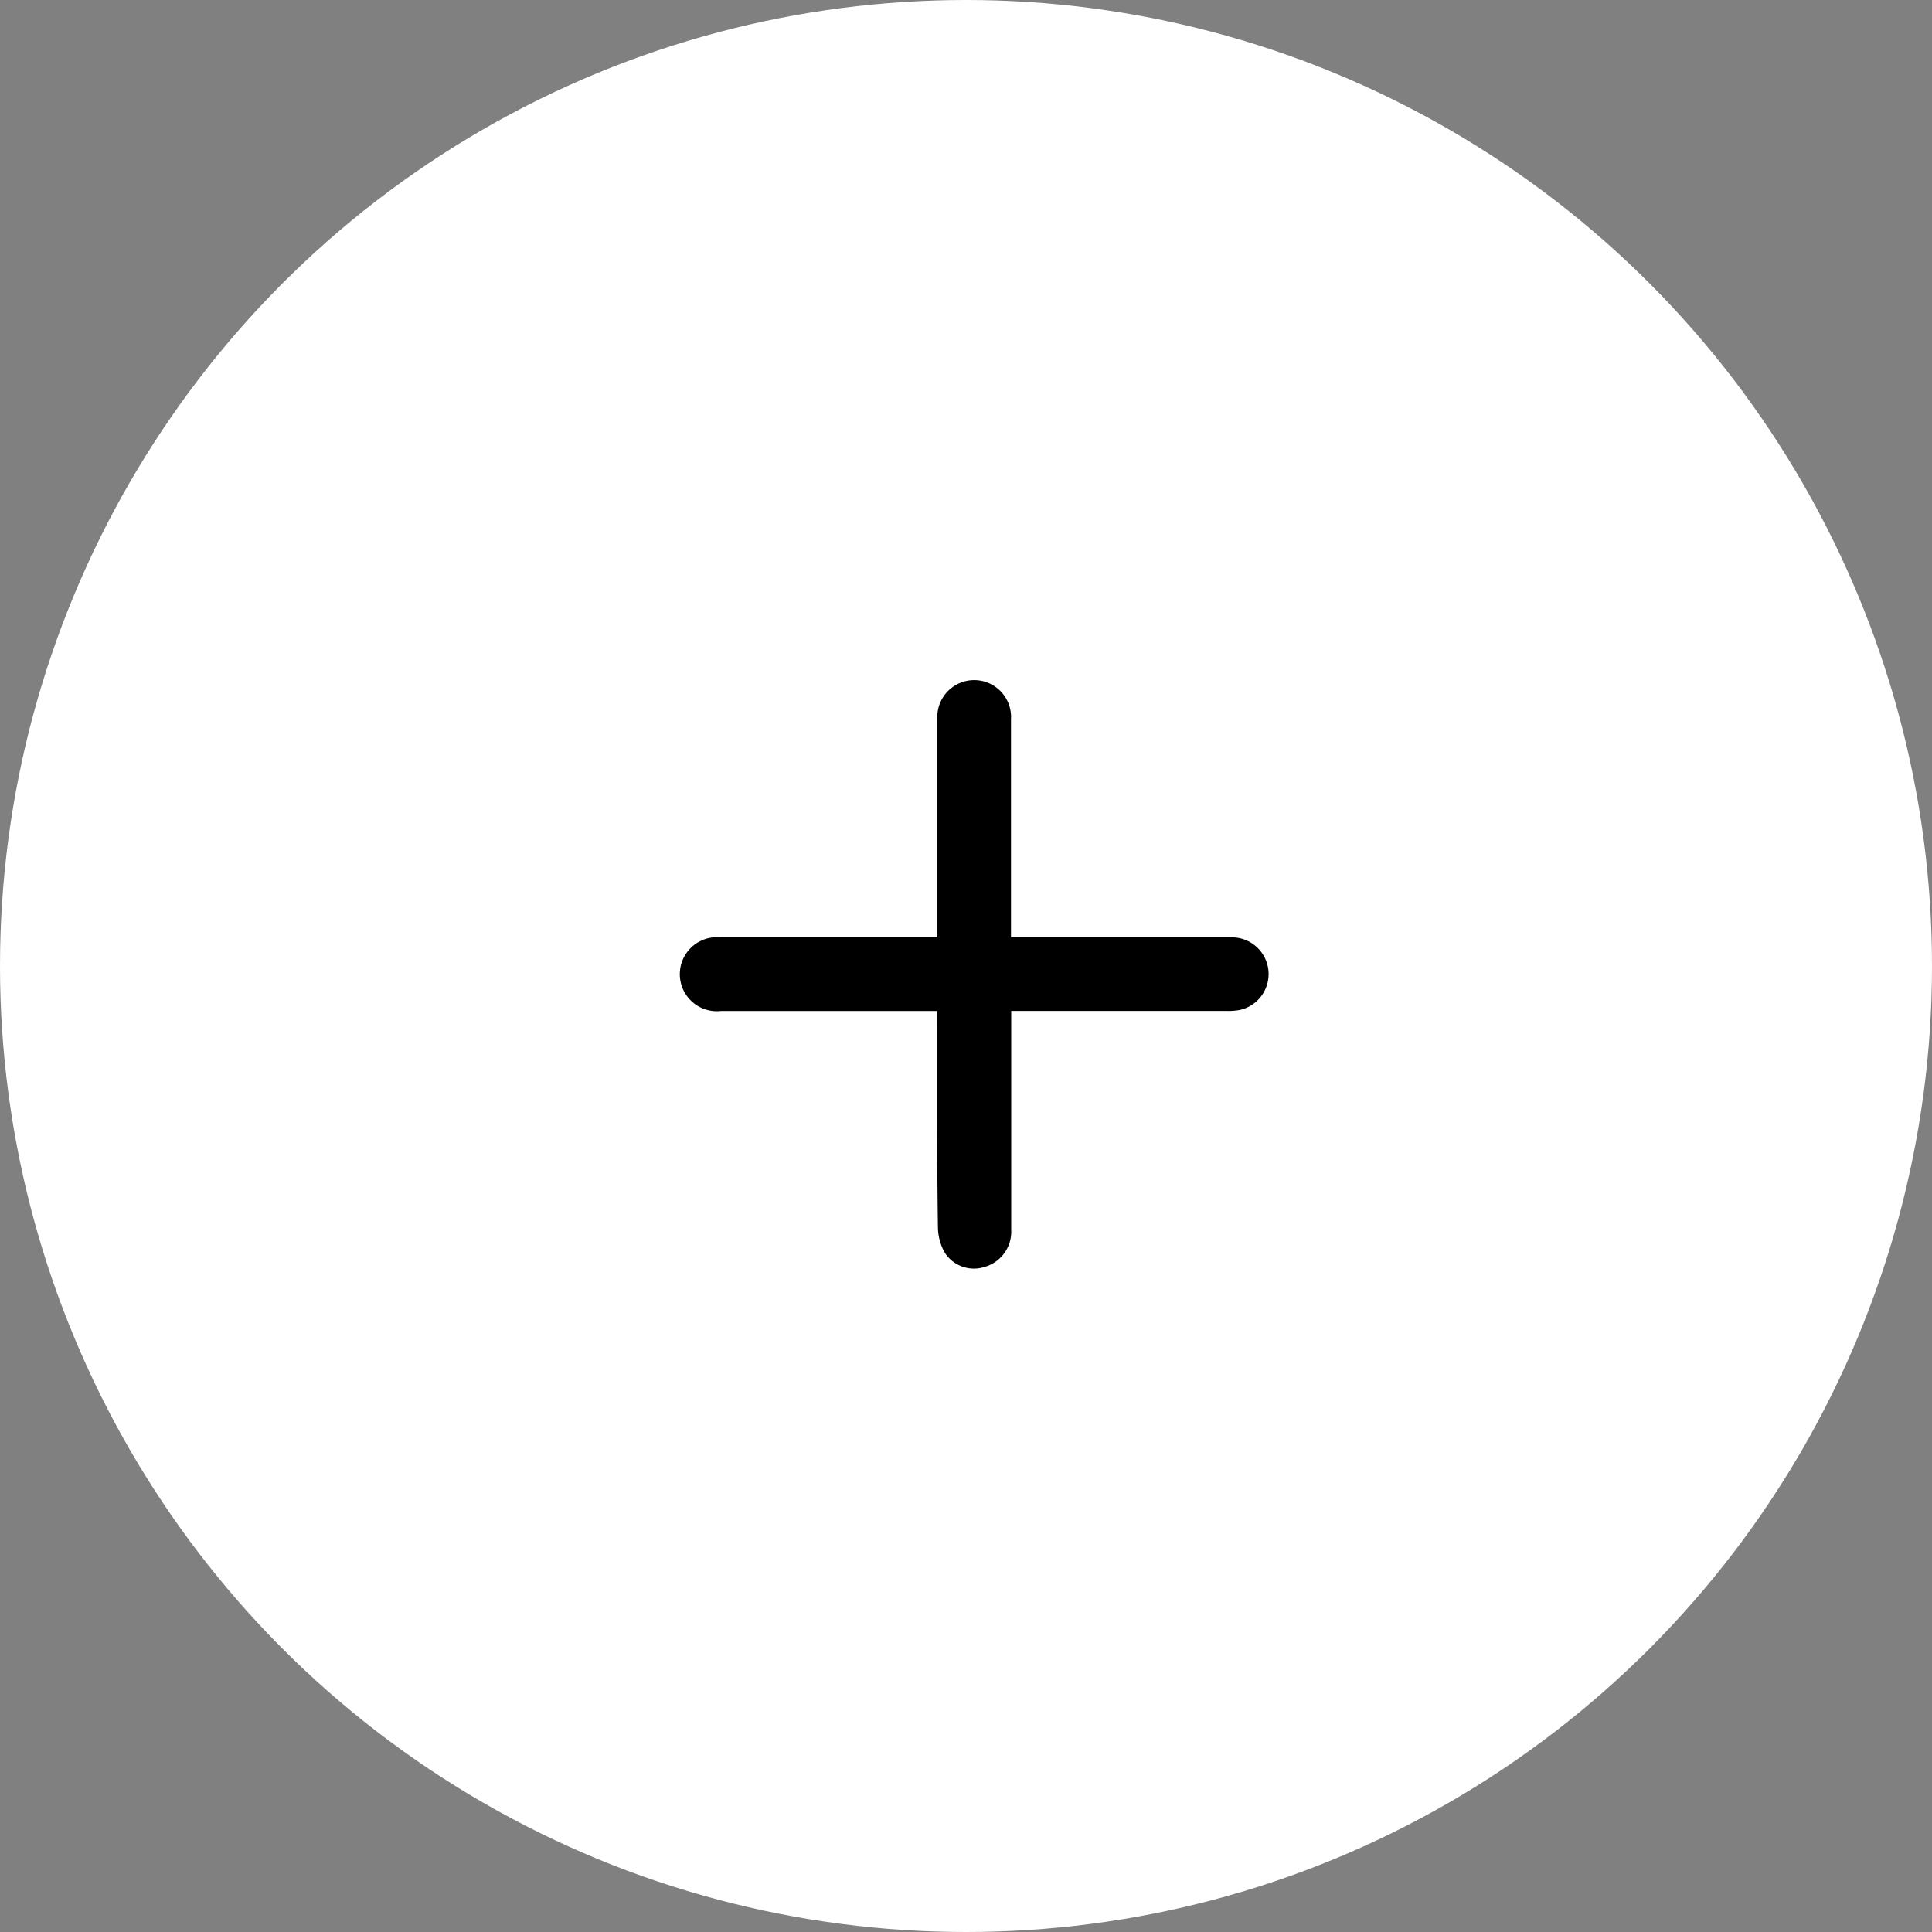
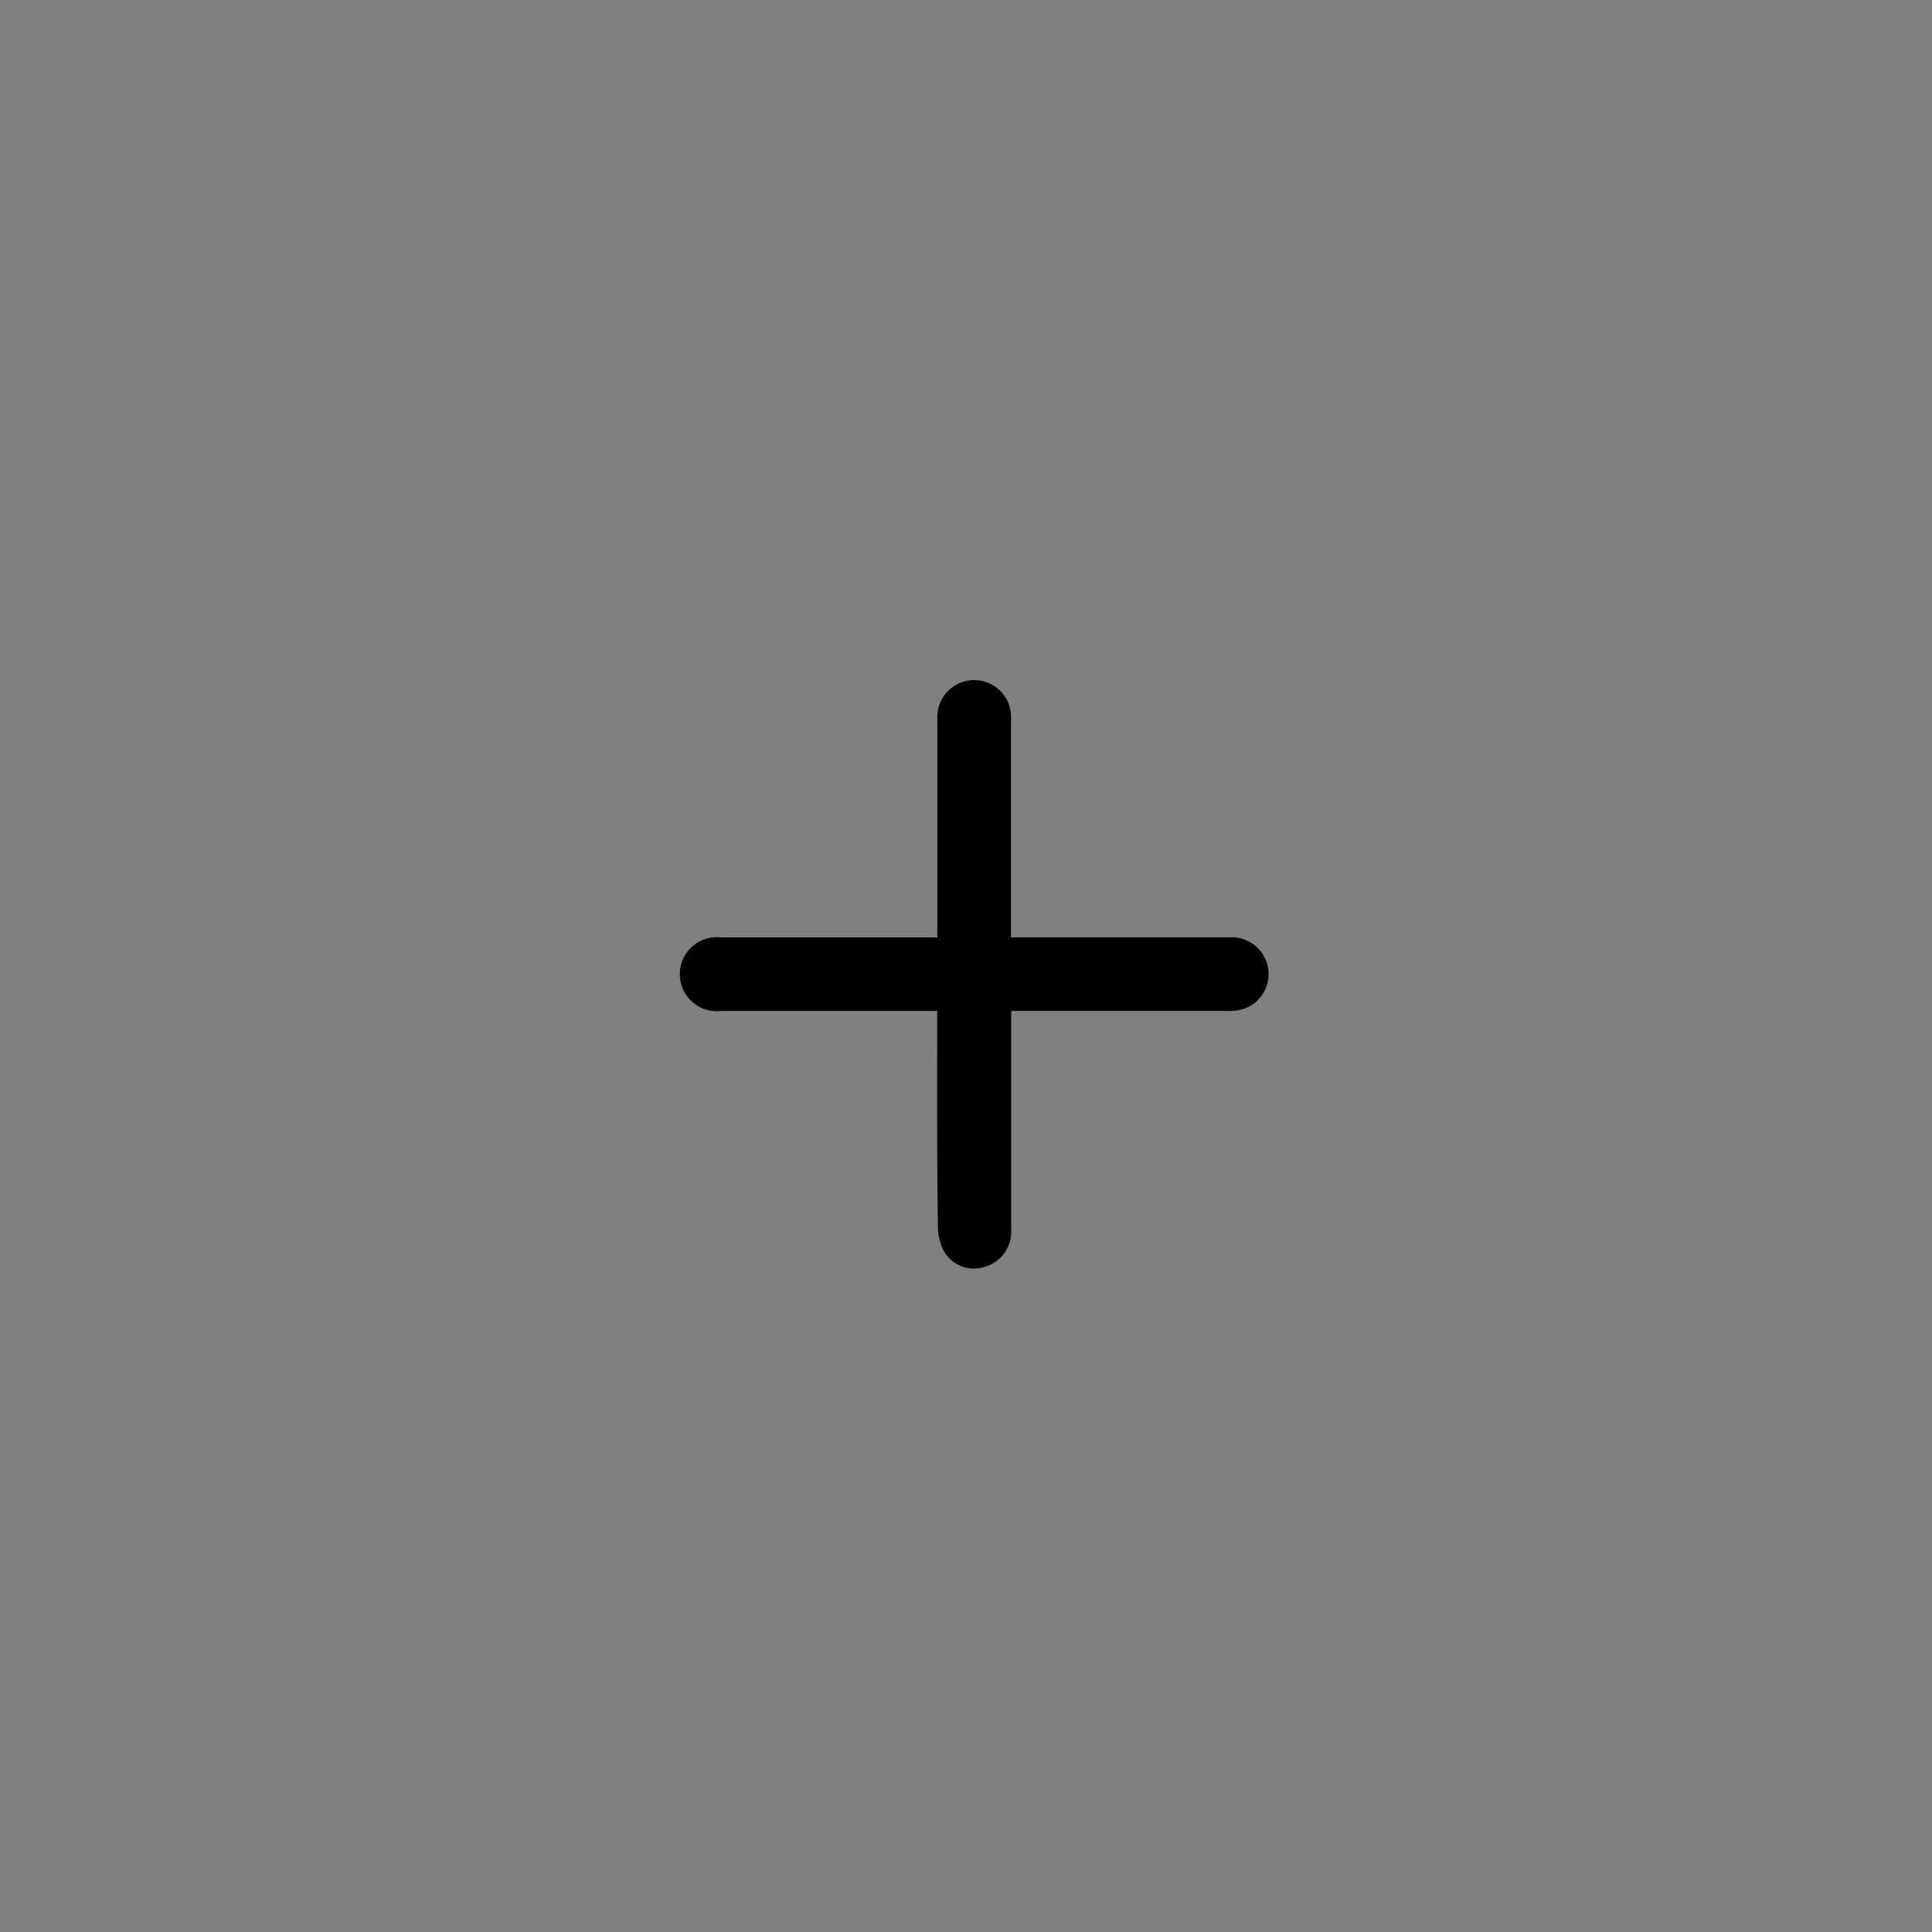
<svg xmlns="http://www.w3.org/2000/svg" width="45" height="45" viewBox="0 0 45 45">
  <rect x="0" y="0" width="45" height="45" fill="#808080" stroke="none" />
  <g id="Group_11881" data-name="Group 11881" transform="translate(-1040.625 -3214.625)">
-     <circle id="Ellipse_43" data-name="Ellipse 43" cx="22.5" cy="22.5" r="22.5" transform="translate(1040.625 3214.625)" fill="#fff" />
    <path id="Path_16853" data-name="Path 16853" d="M70.006,71.675H68.795q-1.915,0-3.829,0a.862.862,0,1,1,0-1.714q2.356,0,4.712,0h.332v-.294c0-1.6,0-3.2,0-4.793a.859.859,0,1,1,1.715.007q0,2.383,0,4.766v.313h.313q2.4,0,4.793,0a.856.856,0,0,1,.218,1.692,1.5,1.5,0,0,1-.319.021h-5v.307q0,2.4,0,4.793a.852.852,0,0,1-.624.864.806.806,0,0,1-.932-.347,1.235,1.235,0,0,1-.151-.58C70,75.141,70.006,73.57,70.006,72Z" transform="translate(992.448 3166.498)" />
  </g>
</svg>